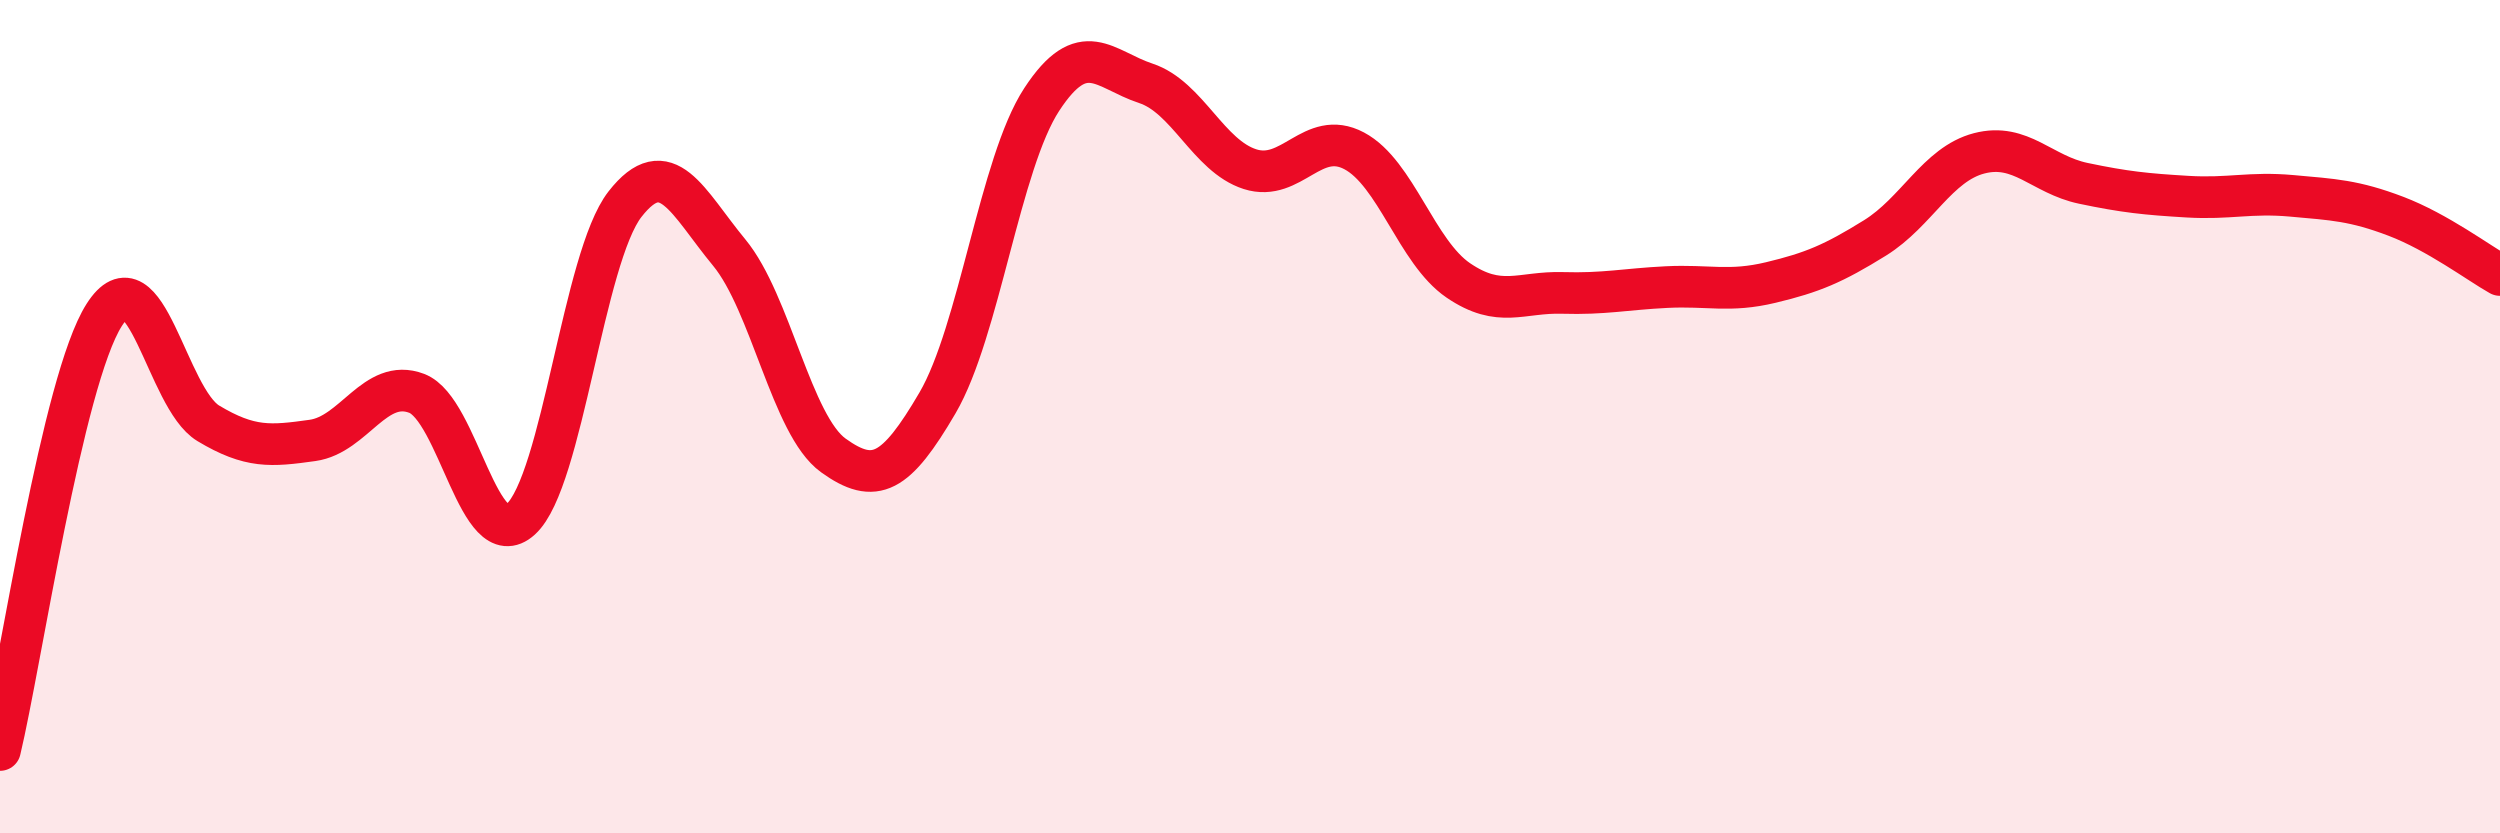
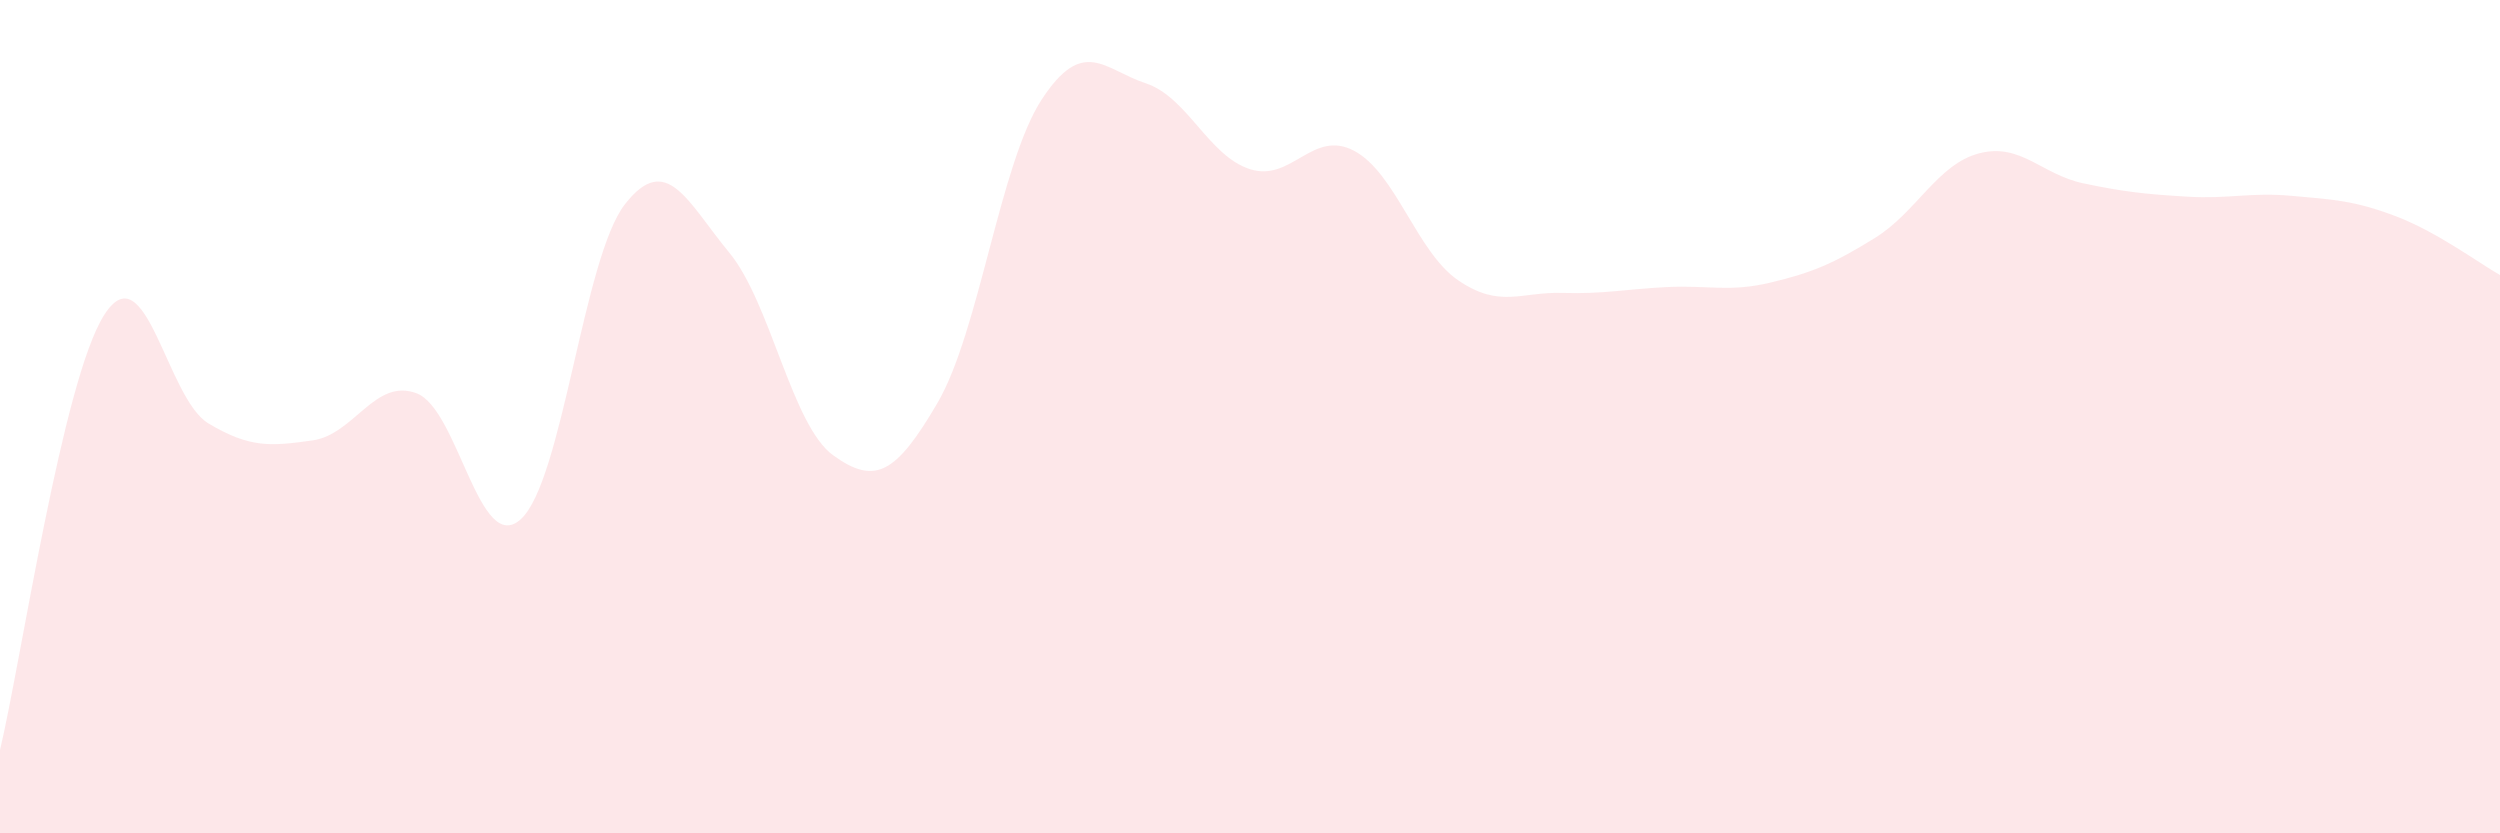
<svg xmlns="http://www.w3.org/2000/svg" width="60" height="20" viewBox="0 0 60 20">
  <path d="M 0,18 C 0.5,15.91 1.5,9.13 2.5,7.56 C 3.5,5.99 4,9.56 5,10.16 C 6,10.76 6.5,10.71 7.5,10.57 C 8.5,10.43 9,9.06 10,9.44 C 11,9.82 11.5,13.37 12.5,12.46 C 13.5,11.55 14,6.18 15,4.9 C 16,3.62 16.5,4.85 17.5,6.06 C 18.5,7.27 19,10.21 20,10.93 C 21,11.65 21.5,11.38 22.5,9.67 C 23.5,7.96 24,3.92 25,2.39 C 26,0.86 26.5,1.67 27.5,2 C 28.5,2.33 29,3.74 30,4.06 C 31,4.38 31.5,3.09 32.5,3.62 C 33.5,4.15 34,6.05 35,6.73 C 36,7.41 36.5,7 37.5,7.03 C 38.5,7.06 39,6.94 40,6.89 C 41,6.84 41.5,7.02 42.5,6.78 C 43.5,6.54 44,6.33 45,5.71 C 46,5.09 46.5,3.94 47.5,3.68 C 48.5,3.42 49,4.19 50,4.4 C 51,4.61 51.5,4.66 52.5,4.72 C 53.5,4.78 54,4.61 55,4.7 C 56,4.79 56.5,4.81 57.5,5.19 C 58.5,5.57 59.5,6.32 60,6.6L60 20L0 20Z" fill="#EB0A25" opacity="0.1" stroke-linecap="round" stroke-linejoin="round" />
-   <path d="M 0,18 C 0.5,15.91 1.5,9.13 2.5,7.56 C 3.5,5.99 4,9.56 5,10.16 C 6,10.76 6.5,10.71 7.5,10.57 C 8.5,10.43 9,9.06 10,9.44 C 11,9.82 11.5,13.37 12.5,12.46 C 13.5,11.55 14,6.18 15,4.9 C 16,3.62 16.5,4.85 17.5,6.06 C 18.5,7.27 19,10.21 20,10.93 C 21,11.65 21.5,11.38 22.5,9.67 C 23.5,7.96 24,3.92 25,2.39 C 26,0.86 26.5,1.67 27.5,2 C 28.5,2.33 29,3.74 30,4.06 C 31,4.38 31.5,3.09 32.5,3.62 C 33.5,4.15 34,6.05 35,6.73 C 36,7.41 36.5,7 37.5,7.03 C 38.5,7.06 39,6.94 40,6.89 C 41,6.84 41.5,7.02 42.5,6.78 C 43.5,6.54 44,6.33 45,5.71 C 46,5.09 46.5,3.94 47.5,3.68 C 48.5,3.42 49,4.19 50,4.4 C 51,4.61 51.5,4.66 52.5,4.72 C 53.5,4.78 54,4.61 55,4.7 C 56,4.79 56.5,4.81 57.5,5.19 C 58.5,5.57 59.5,6.32 60,6.6" stroke="#EB0A25" stroke-width="1" fill="none" stroke-linecap="round" stroke-linejoin="round" />
</svg>